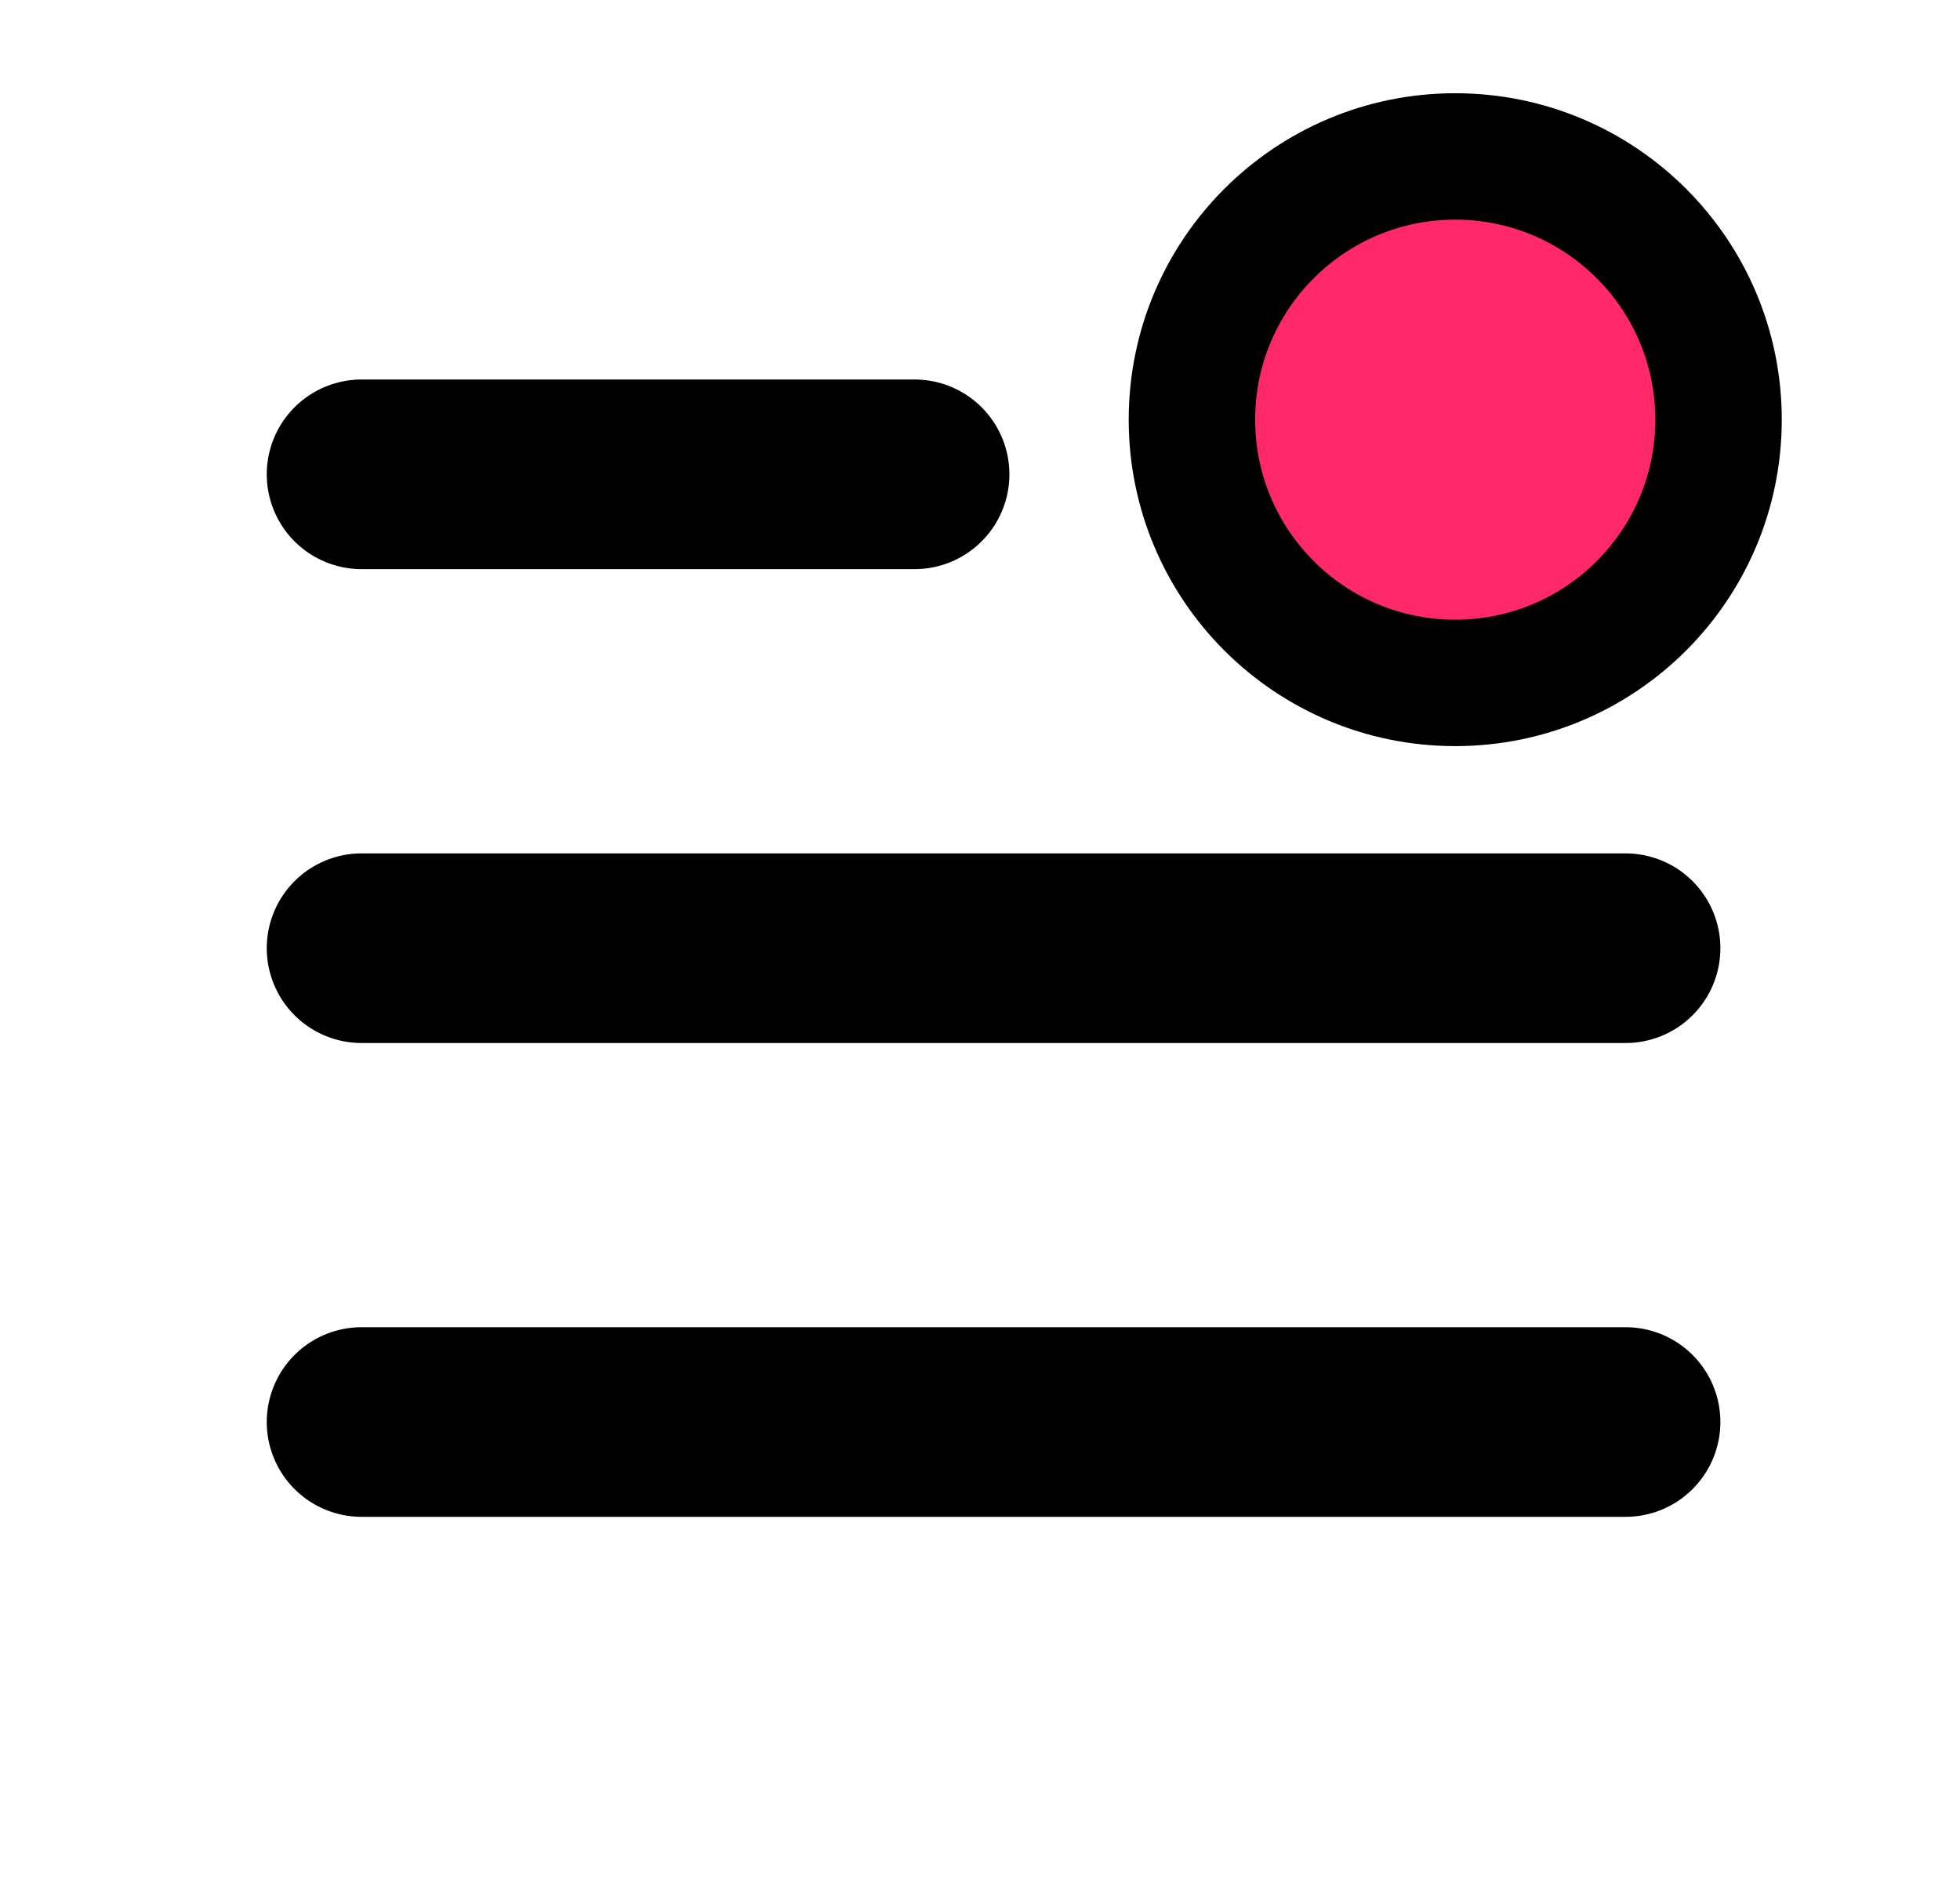
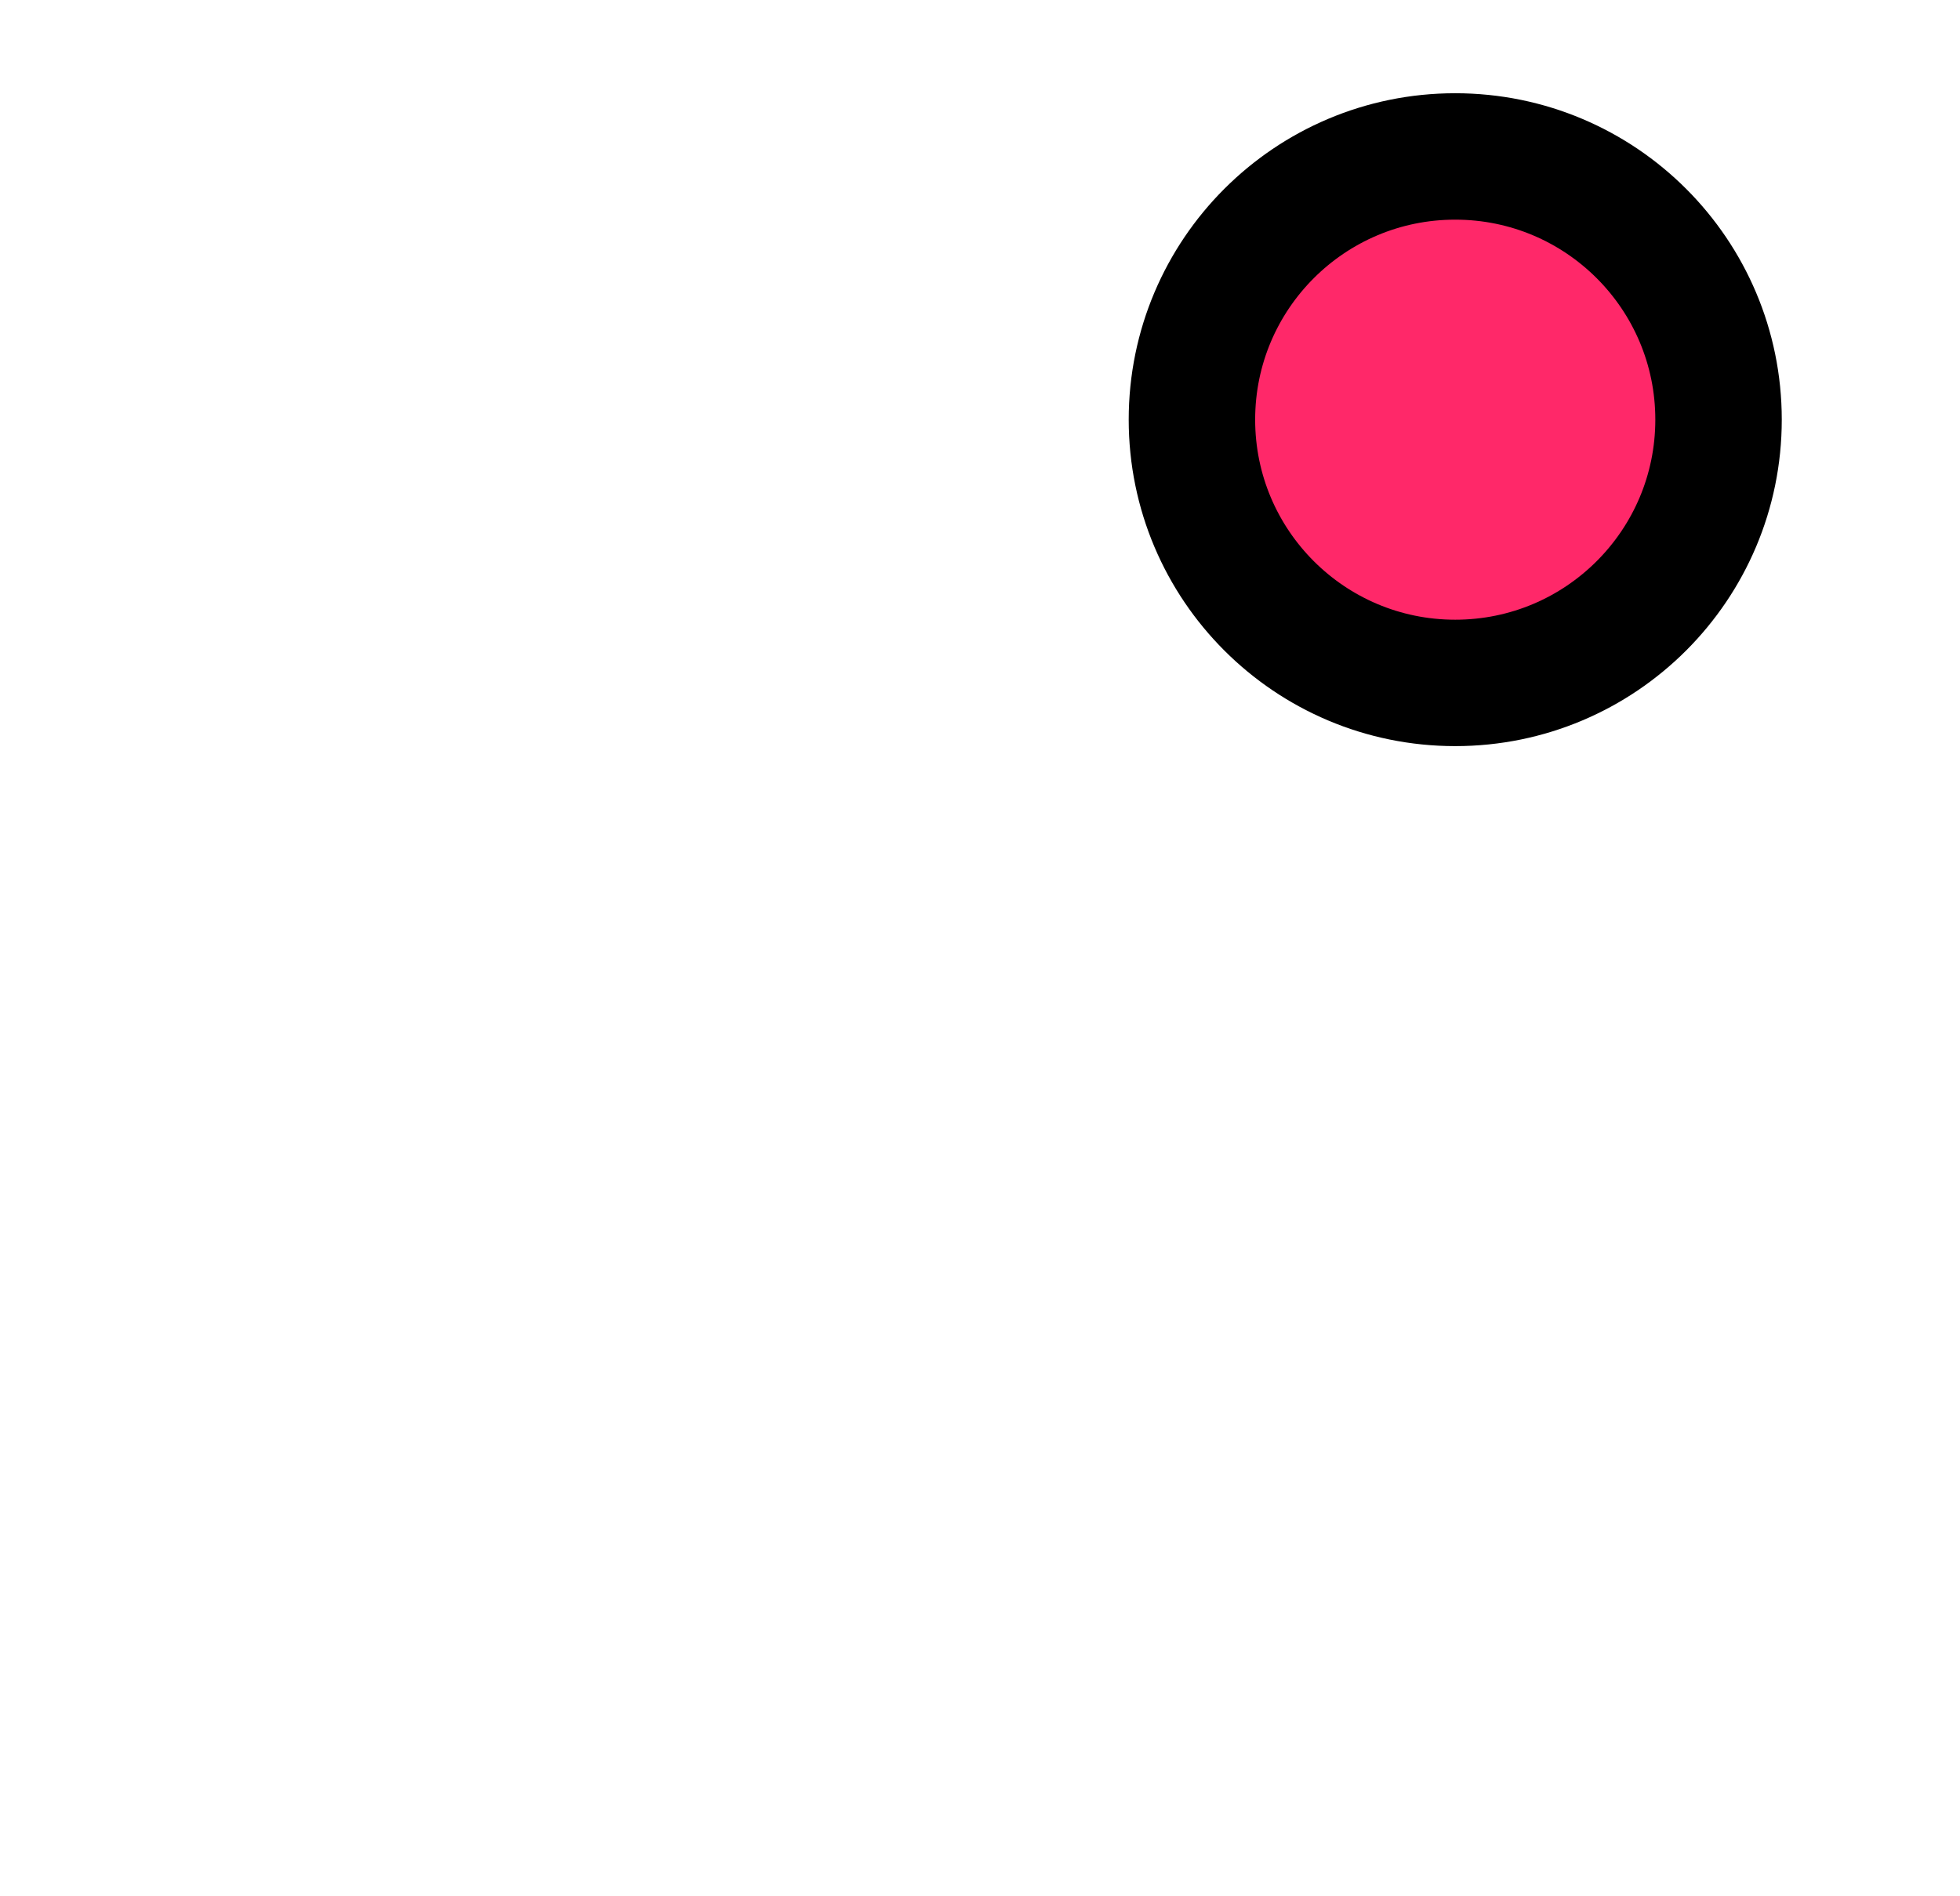
<svg xmlns="http://www.w3.org/2000/svg" width="31" height="30" viewBox="0 0 31 30" fill="none">
-   <path d="M5.719 22.497H25.71M5.719 15.001H25.71M5.719 7.504H14.465" stroke="black" stroke-width="3" stroke-linecap="round" stroke-linejoin="round" />
  <path d="M23.016 10.804C25.317 10.804 27.181 8.94 27.181 6.639C27.181 4.339 25.317 2.475 23.016 2.475C20.716 2.475 18.852 4.339 18.852 6.639C18.852 8.94 20.716 10.804 23.016 10.804Z" fill="#FF2869" stroke="black" stroke-width="2" />
</svg>